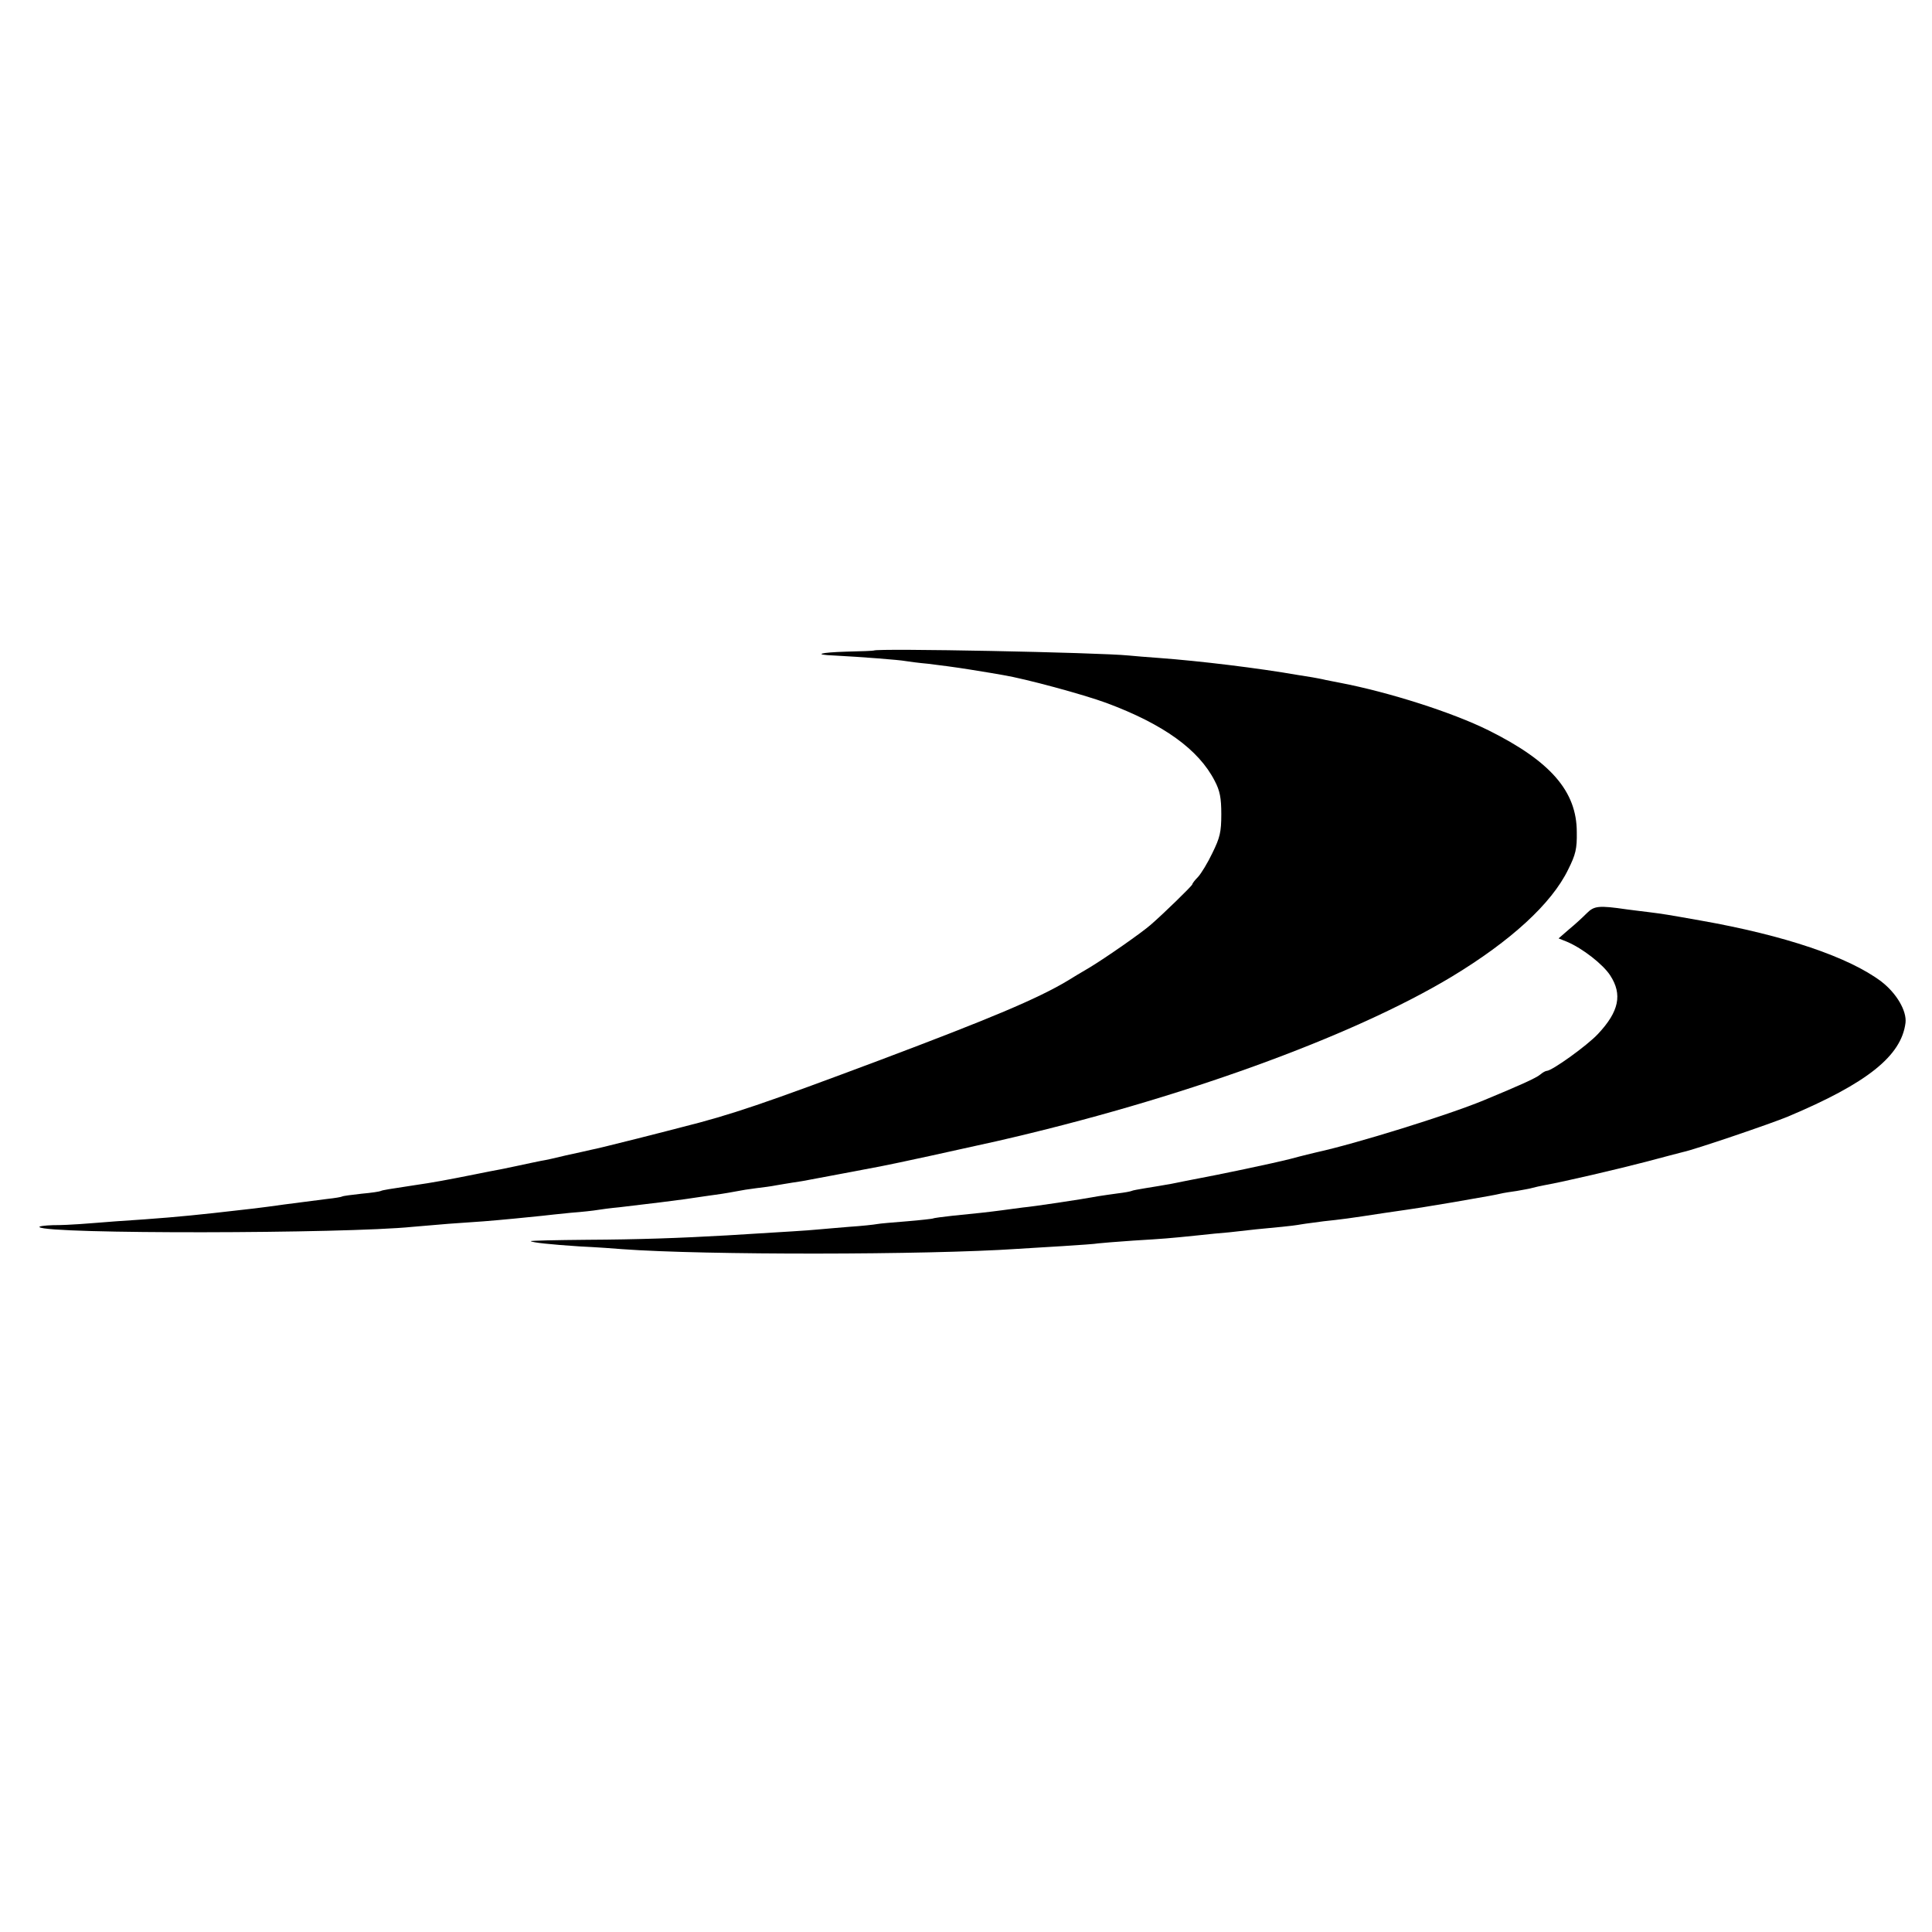
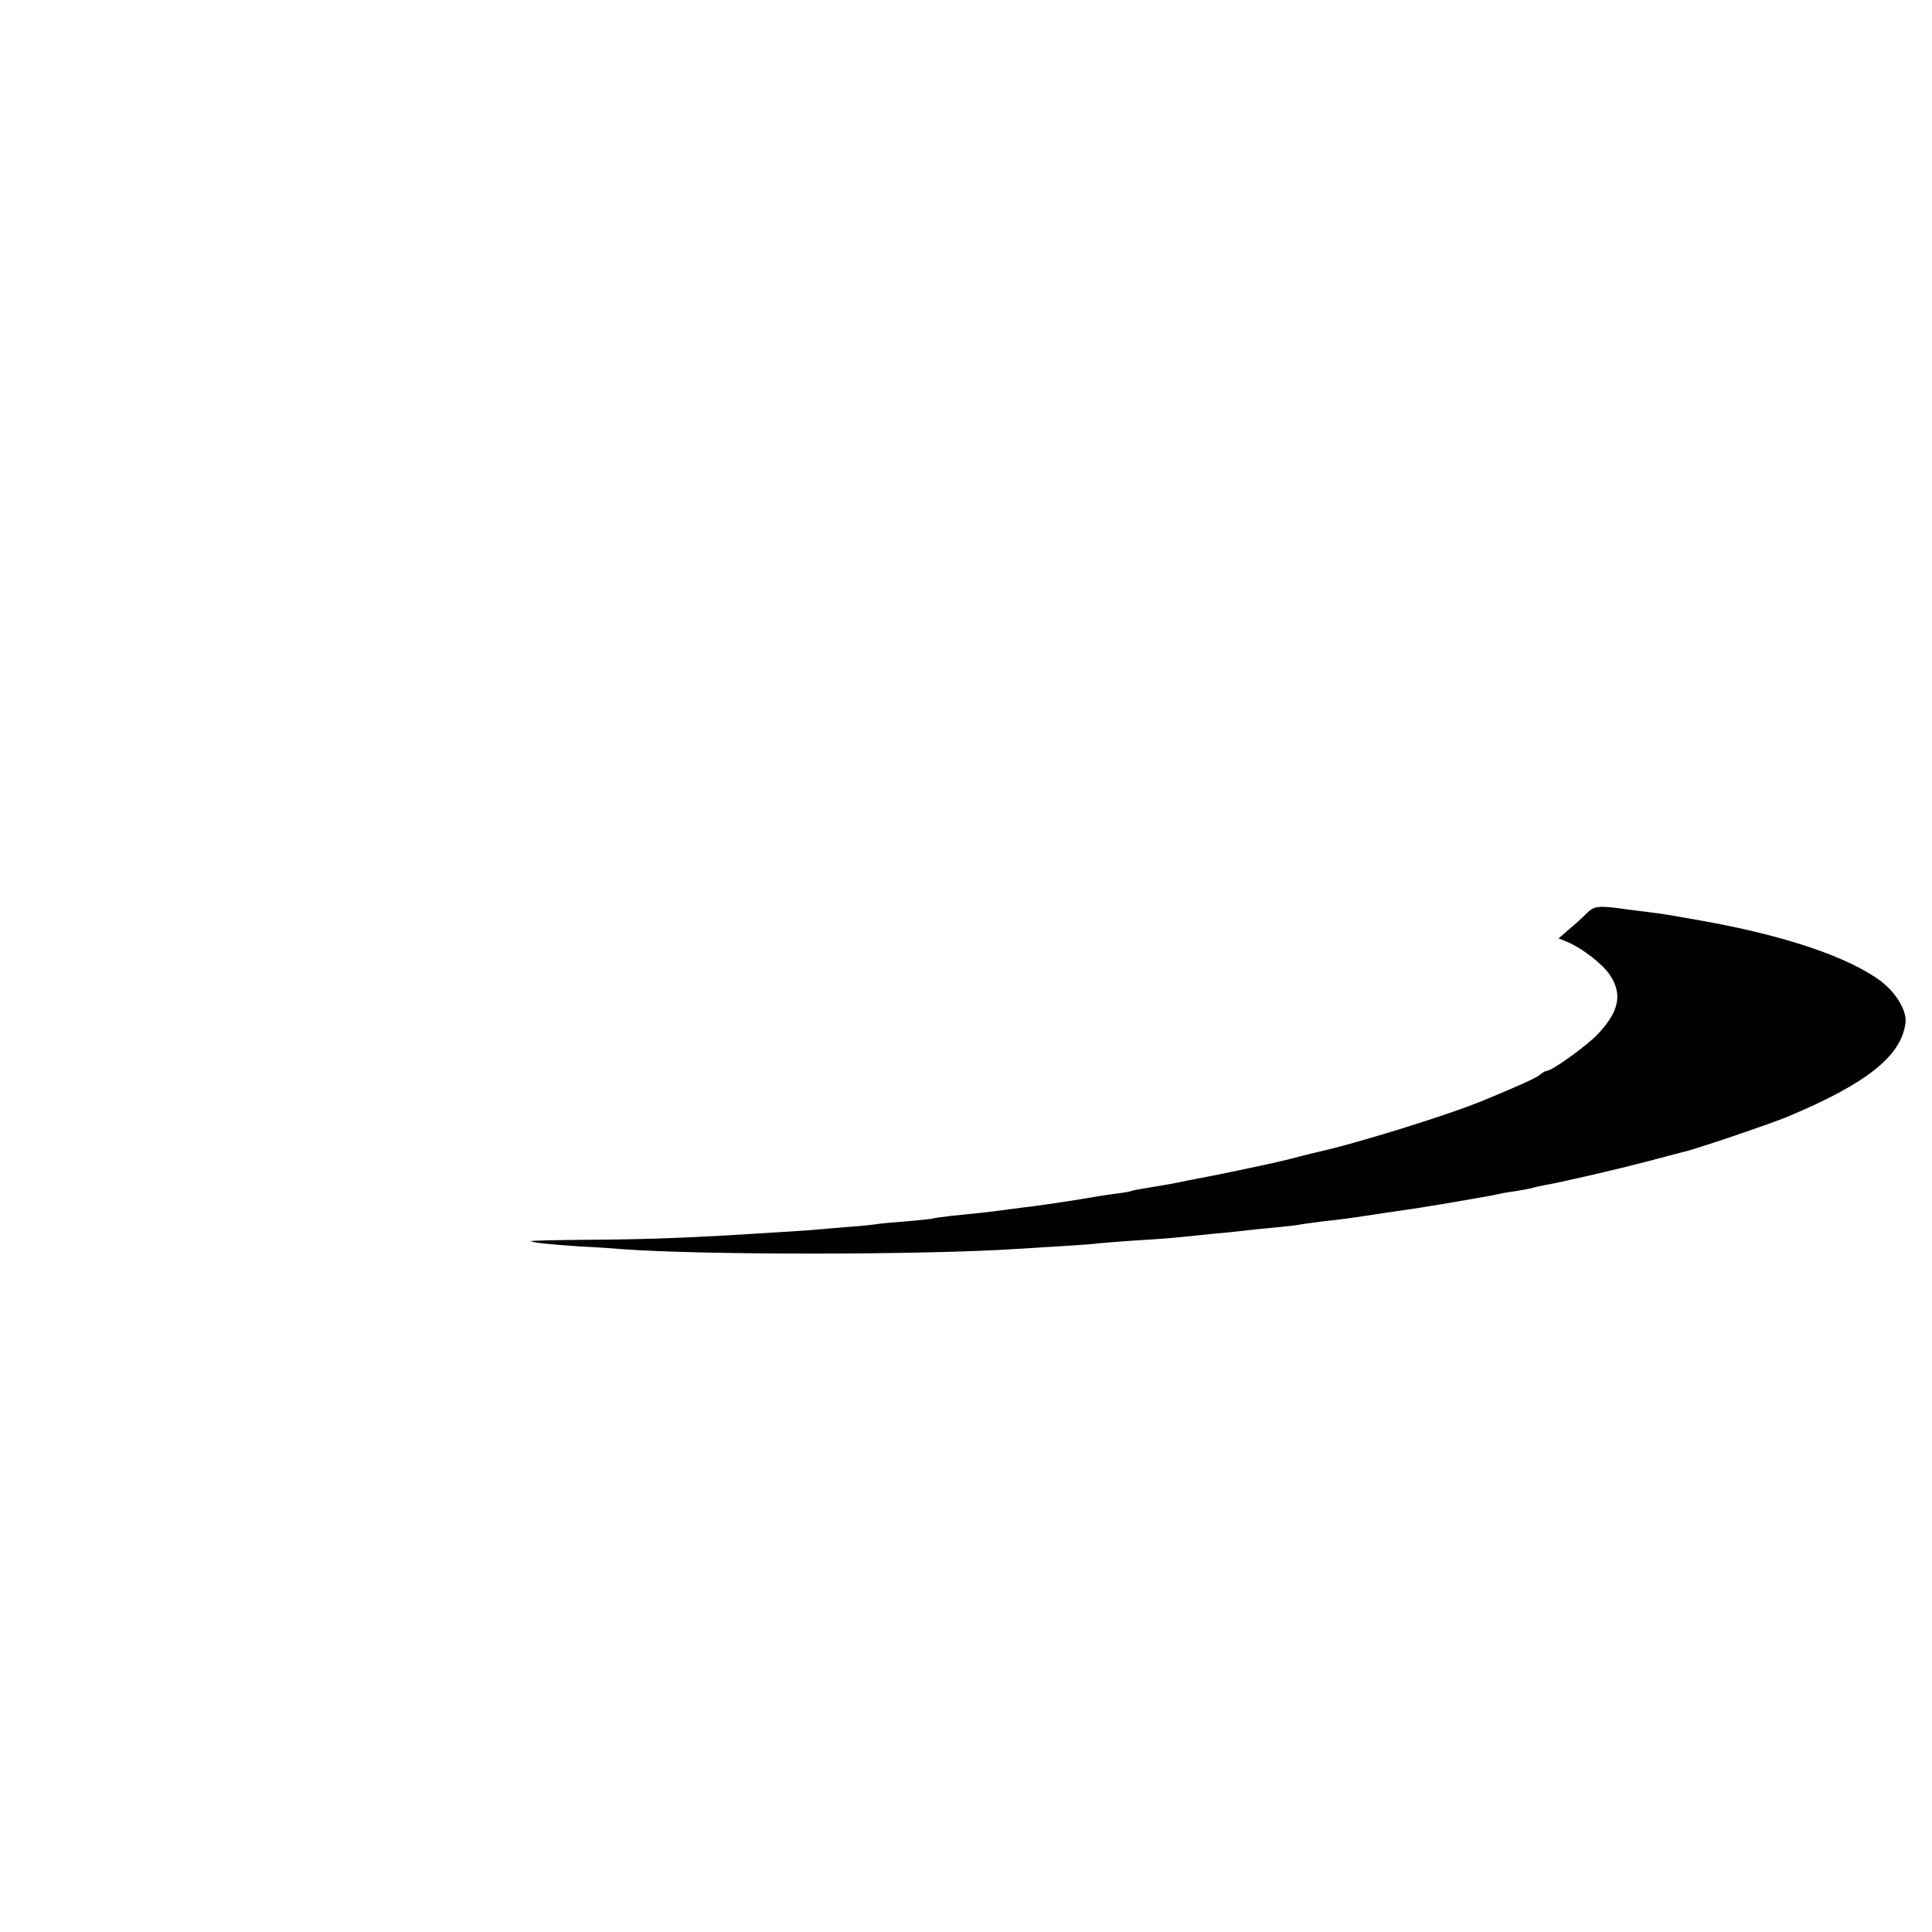
<svg xmlns="http://www.w3.org/2000/svg" version="1.0" width="700pt" height="700pt" viewBox="0 0 700 700" preserveAspectRatio="xMidYMid meet">
  <g transform="translate(0,700) scale(0.1,-0.1)" fill="#000000" stroke="none">
-     <path d="M3166 4643 c-1 -1 -45 -3 -99 -4 -98 -3 -122 -11 -45 -14 97 -5 238 -16 258 -20 12 -2 49 -7 83 -10 34 -4 103 -13 152 -21 50 -8 104 -17 120 -20 79 -13 290 -70 374 -101 207 -77 334 -169 392 -282 19 -36 24 -62 24 -121 0 -65 -5 -85 -32 -140 -17 -36 -41 -75 -52 -87 -12 -12 -21 -24 -21 -27 0 -5 -105 -107 -150 -146 -34 -30 -165 -121 -223 -156 -27 -16 -63 -37 -80 -48 -109 -65 -278 -136 -679 -287 -416 -156 -538 -198 -718 -243 -8 -2 -80 -21 -160 -41 -80 -20 -156 -39 -169 -41 -12 -3 -53 -12 -90 -20 -36 -9 -77 -18 -91 -20 -14 -3 -54 -11 -90 -19 -36 -8 -78 -16 -95 -19 -16 -3 -41 -8 -55 -11 -100 -20 -154 -30 -217 -39 -92 -14 -118 -18 -123 -21 -3 -2 -35 -7 -70 -10 -36 -4 -67 -8 -70 -10 -3 -2 -27 -6 -55 -9 -87 -11 -109 -14 -155 -20 -93 -13 -111 -15 -255 -31 -119 -13 -201 -20 -355 -30 -47 -4 -105 -8 -130 -10 -25 -2 -69 -4 -99 -4 -30 -1 -51 -4 -48 -7 25 -26 1107 -24 1352 1 22 2 81 7 130 11 50 3 107 8 128 9 53 4 176 16 212 20 17 2 63 7 104 11 41 3 84 8 95 10 12 2 48 7 81 10 33 4 67 8 75 9 8 1 42 5 75 9 33 4 71 9 85 11 14 2 48 7 75 11 50 7 67 9 115 18 14 3 45 8 70 11 25 3 56 7 70 10 13 2 40 7 60 10 20 3 47 7 60 10 14 3 50 9 80 15 30 6 66 12 80 15 14 3 59 11 100 19 58 11 291 62 420 91 657 150 1286 377 1651 597 213 129 361 264 421 388 27 54 32 75 31 135 0 148 -95 257 -320 369 -131 65 -360 138 -537 172 -12 2 -34 7 -51 10 -16 4 -39 8 -50 10 -11 2 -33 5 -50 8 -149 26 -357 51 -504 62 -42 3 -92 7 -111 9 -108 11 -915 27 -924 18z" />
    <path d="M5749 3691 c-14 -14 -43 -41 -64 -58 l-38 -33 30 -12 c57 -24 131 -82 157 -122 45 -69 32 -131 -44 -212 -39 -42 -167 -134 -186 -134 -4 0 -15 -6 -23 -13 -15 -13 -78 -41 -206 -94 -128 -53 -463 -157 -605 -188 -8 -2 -51 -12 -95 -24 -67 -17 -258 -57 -355 -75 -14 -3 -47 -9 -75 -15 -27 -5 -70 -12 -95 -16 -24 -4 -47 -8 -50 -10 -4 -2 -26 -6 -51 -9 -24 -3 -55 -8 -69 -10 -64 -12 -239 -38 -274 -41 -21 -3 -55 -7 -75 -10 -45 -6 -98 -12 -181 -20 -36 -4 -67 -8 -70 -10 -3 -1 -45 -6 -94 -10 -50 -4 -98 -8 -108 -10 -10 -2 -55 -7 -101 -10 -45 -4 -98 -8 -117 -10 -31 -3 -93 -7 -325 -21 -175 -10 -322 -15 -508 -16 -113 -1 -205 -3 -204 -5 6 -5 70 -12 177 -19 63 -3 133 -8 155 -10 298 -22 1104 -21 1430 1 28 2 101 6 164 10 62 4 121 8 130 10 9 1 66 6 126 10 115 7 128 8 235 19 36 4 86 9 113 11 26 3 70 8 99 11 29 3 70 7 93 9 22 2 54 6 70 9 17 3 53 7 80 11 66 7 90 10 220 30 139 20 142 21 250 39 144 25 149 26 171 31 12 3 39 7 60 10 21 4 47 8 56 11 10 3 30 7 45 10 63 11 265 58 368 85 61 16 120 32 133 35 40 8 319 103 379 128 288 121 412 220 427 340 5 43 -32 107 -88 150 -117 88 -349 167 -656 221 -124 22 -130 23 -185 30 -27 3 -63 8 -80 10 -103 15 -119 13 -146 -14z" />
  </g>
</svg>